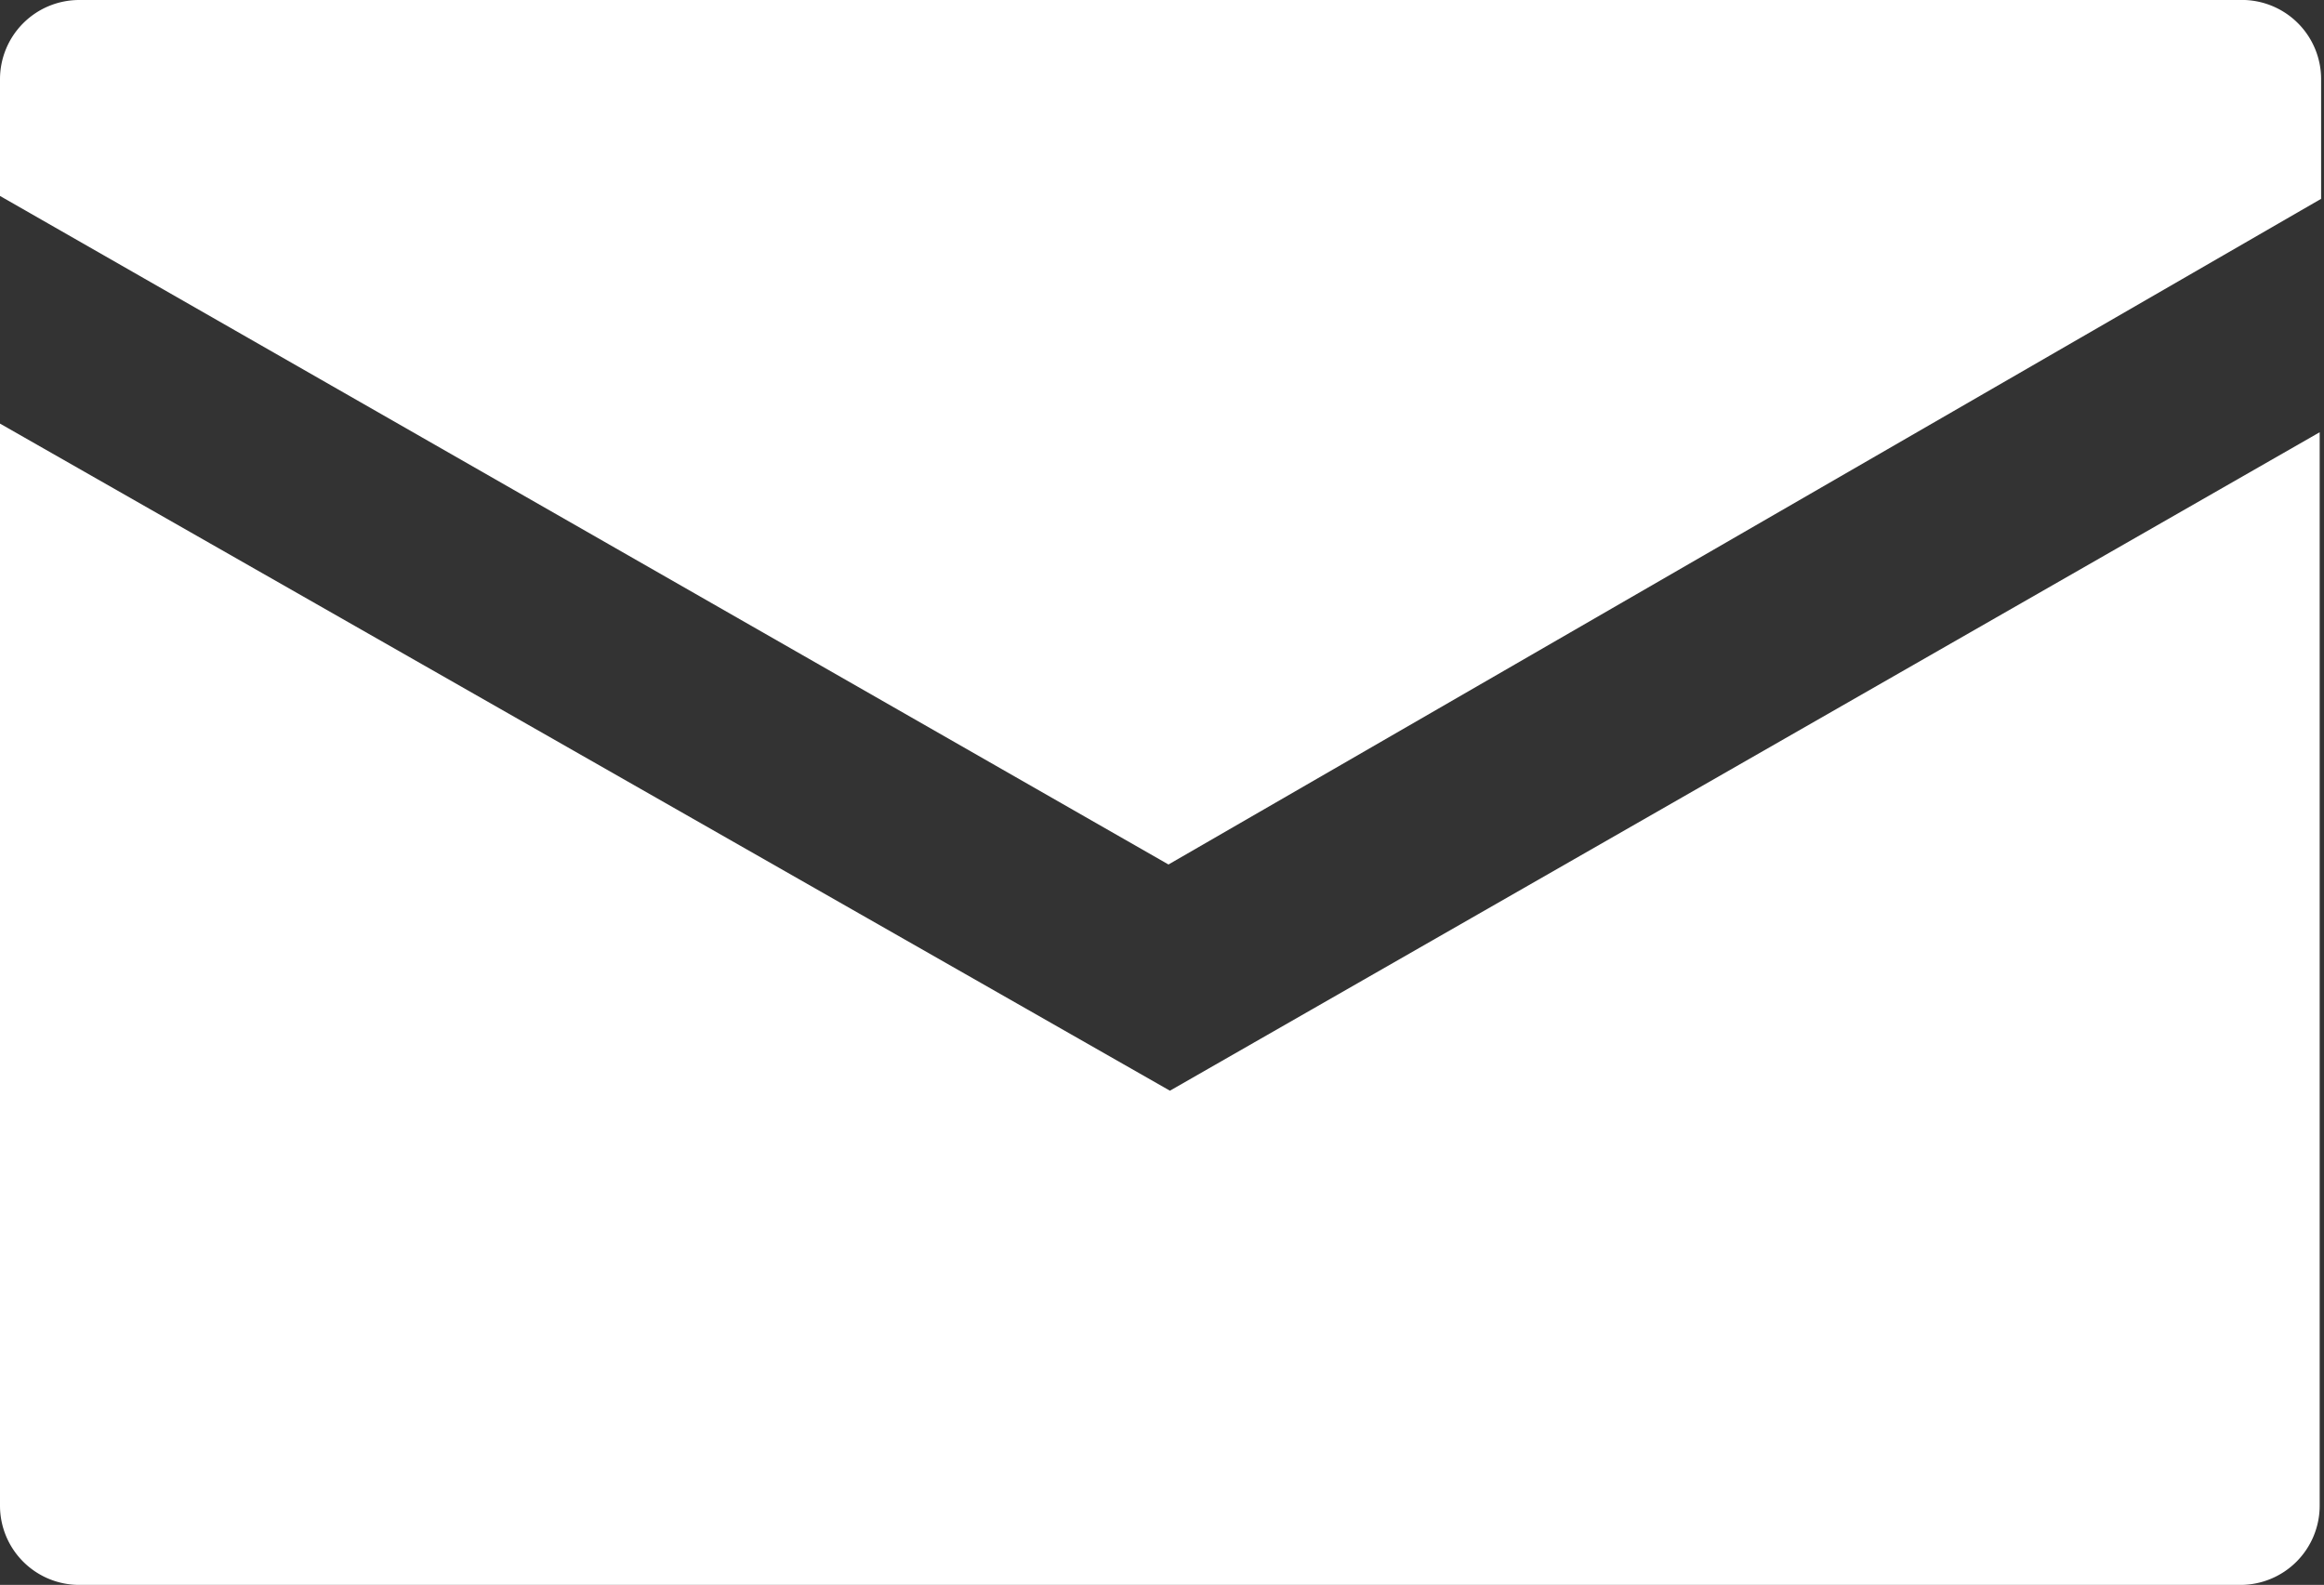
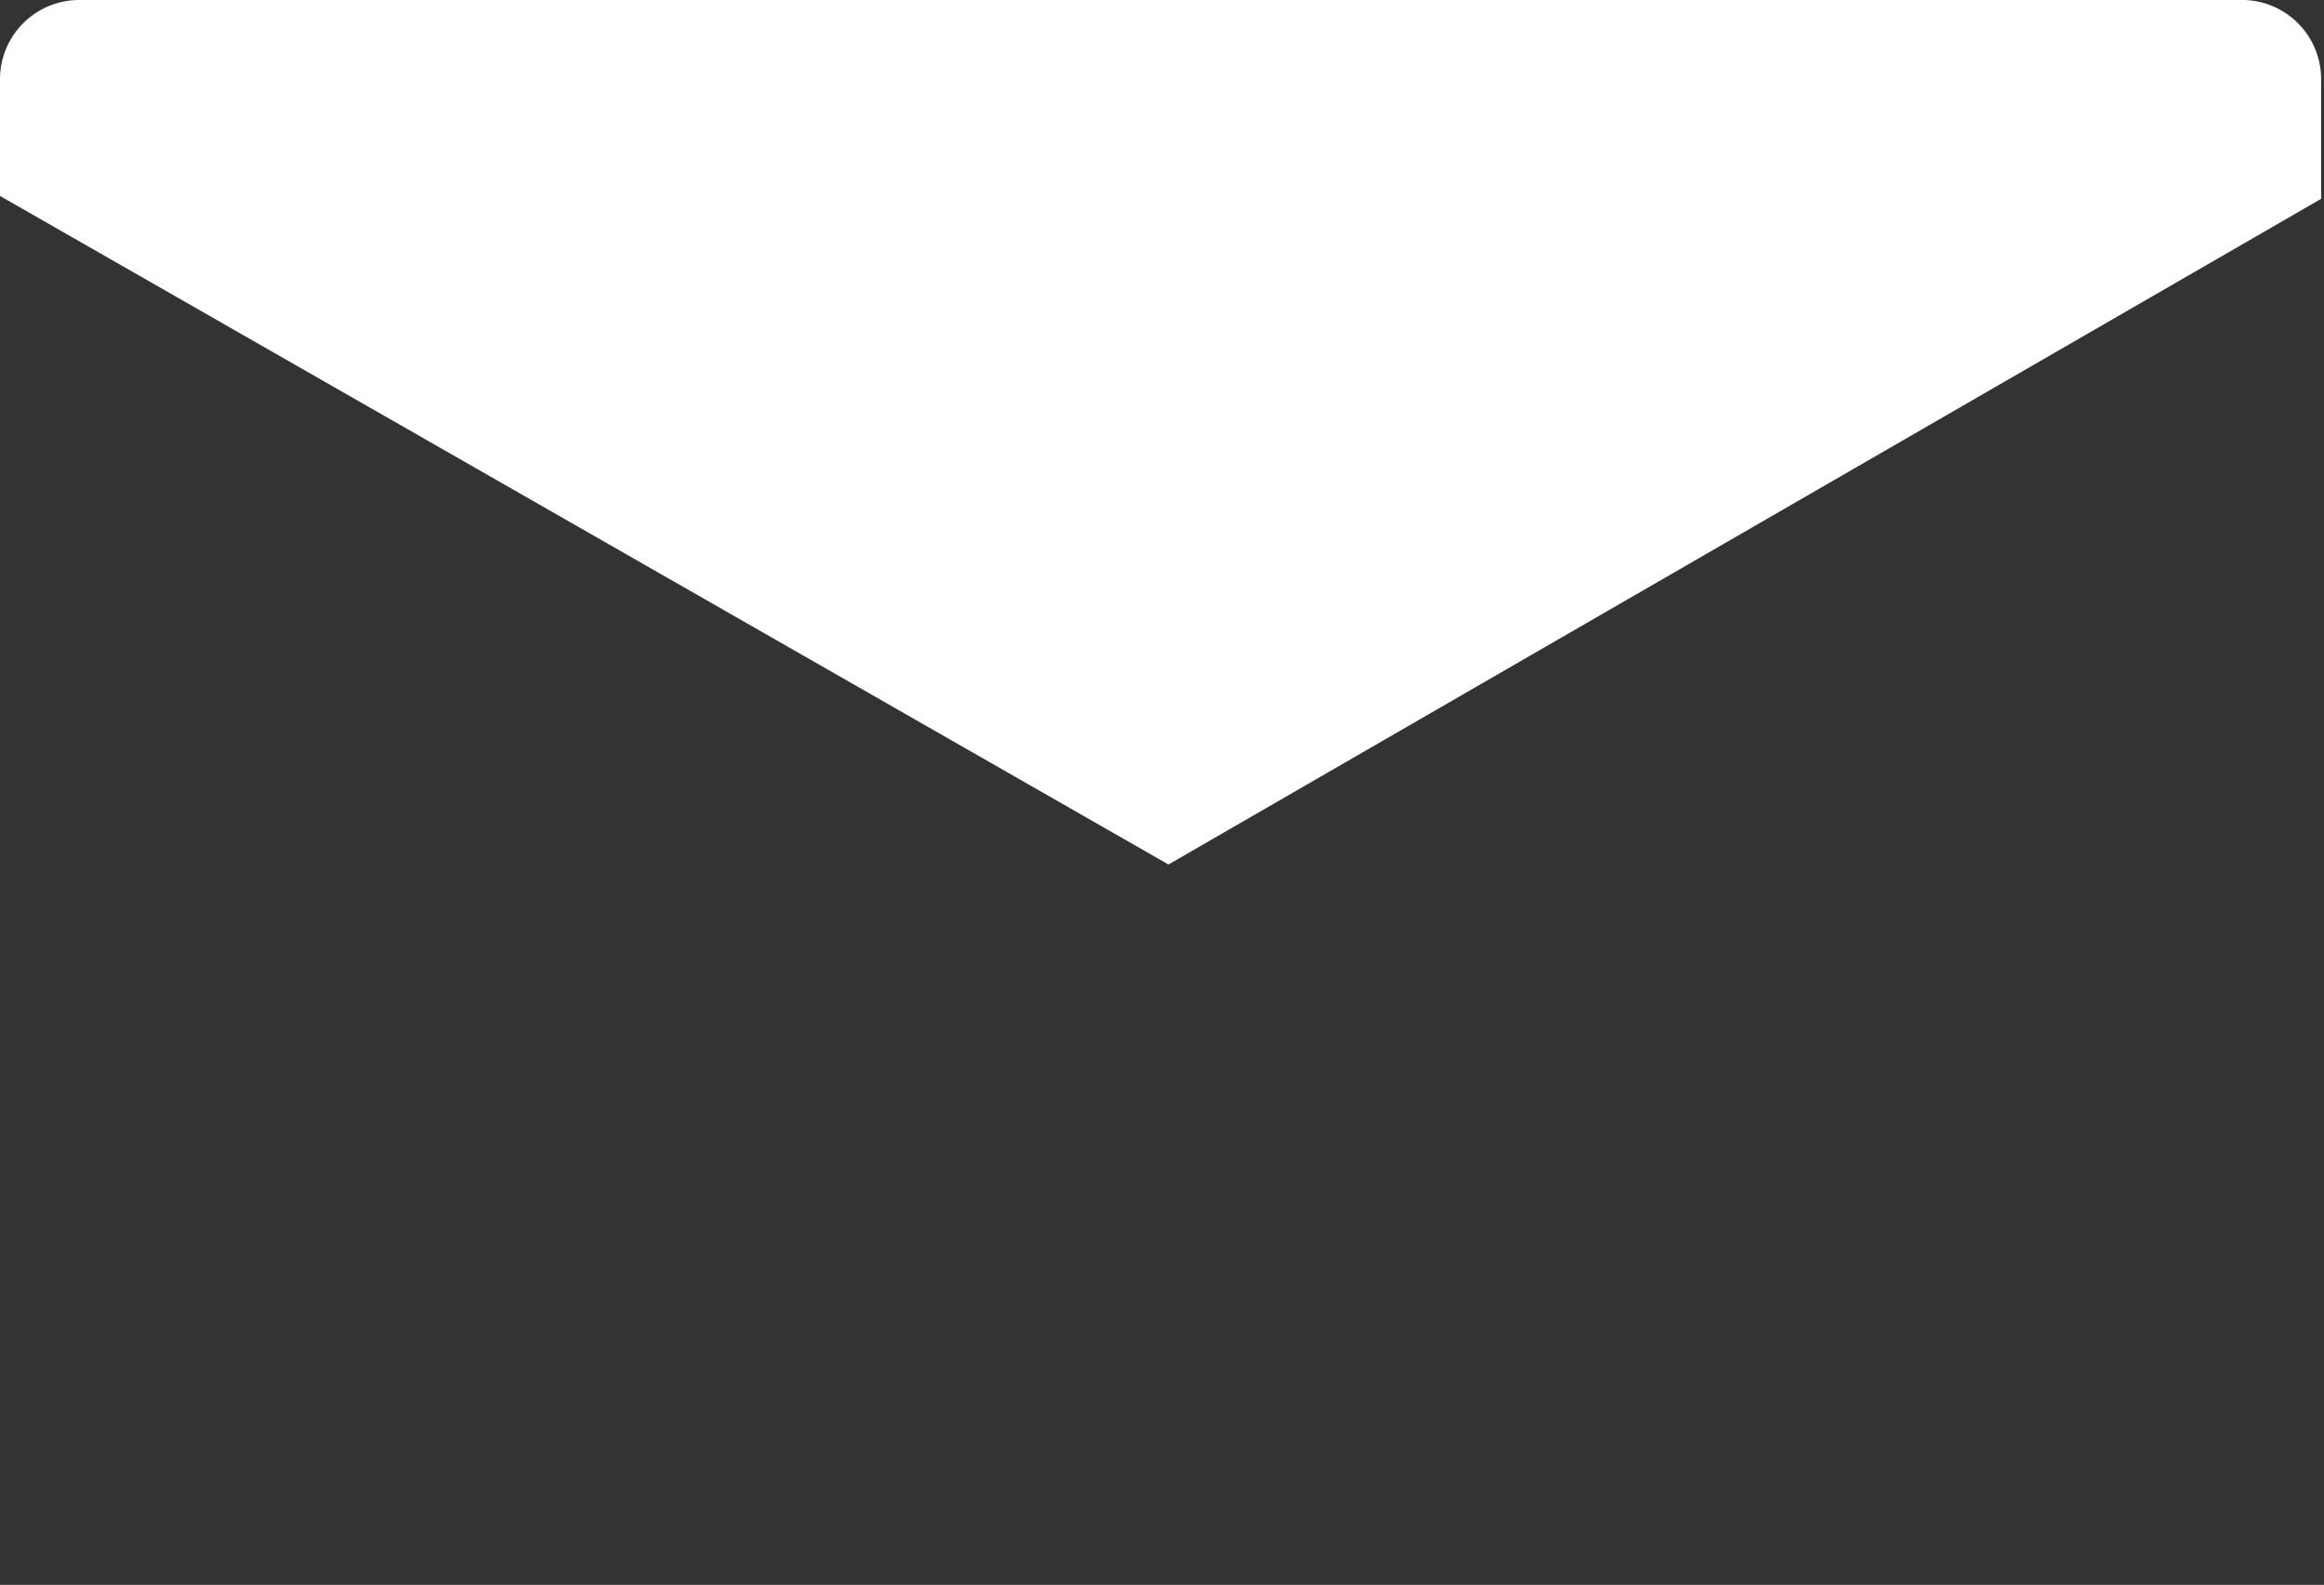
<svg xmlns="http://www.w3.org/2000/svg" viewBox="0 0 16.13 11">
  <rect x="0" y="0" width="16.13" height="11" fill="#333333" stroke="none" />
  <defs>
    <style>.cls-1{fill:#fff;}</style>
  </defs>
  <title>アセット 14</title>
  <g id="レイヤー_2" data-name="レイヤー 2">
    <g id="レイヤー_8" data-name="レイヤー 8">
      <path class="cls-1" d="M8.11,6l8-4.62V.55A.55.55,0,0,0,15.58,0H.55A.55.55,0,0,0,0,.55v.81Z" />
-       <path class="cls-1" d="M8.12,7.57,0,2.94v7.51A.55.55,0,0,0,.55,11h15a.55.55,0,0,0,.55-.55V3Z" />
    </g>
  </g>
</svg>